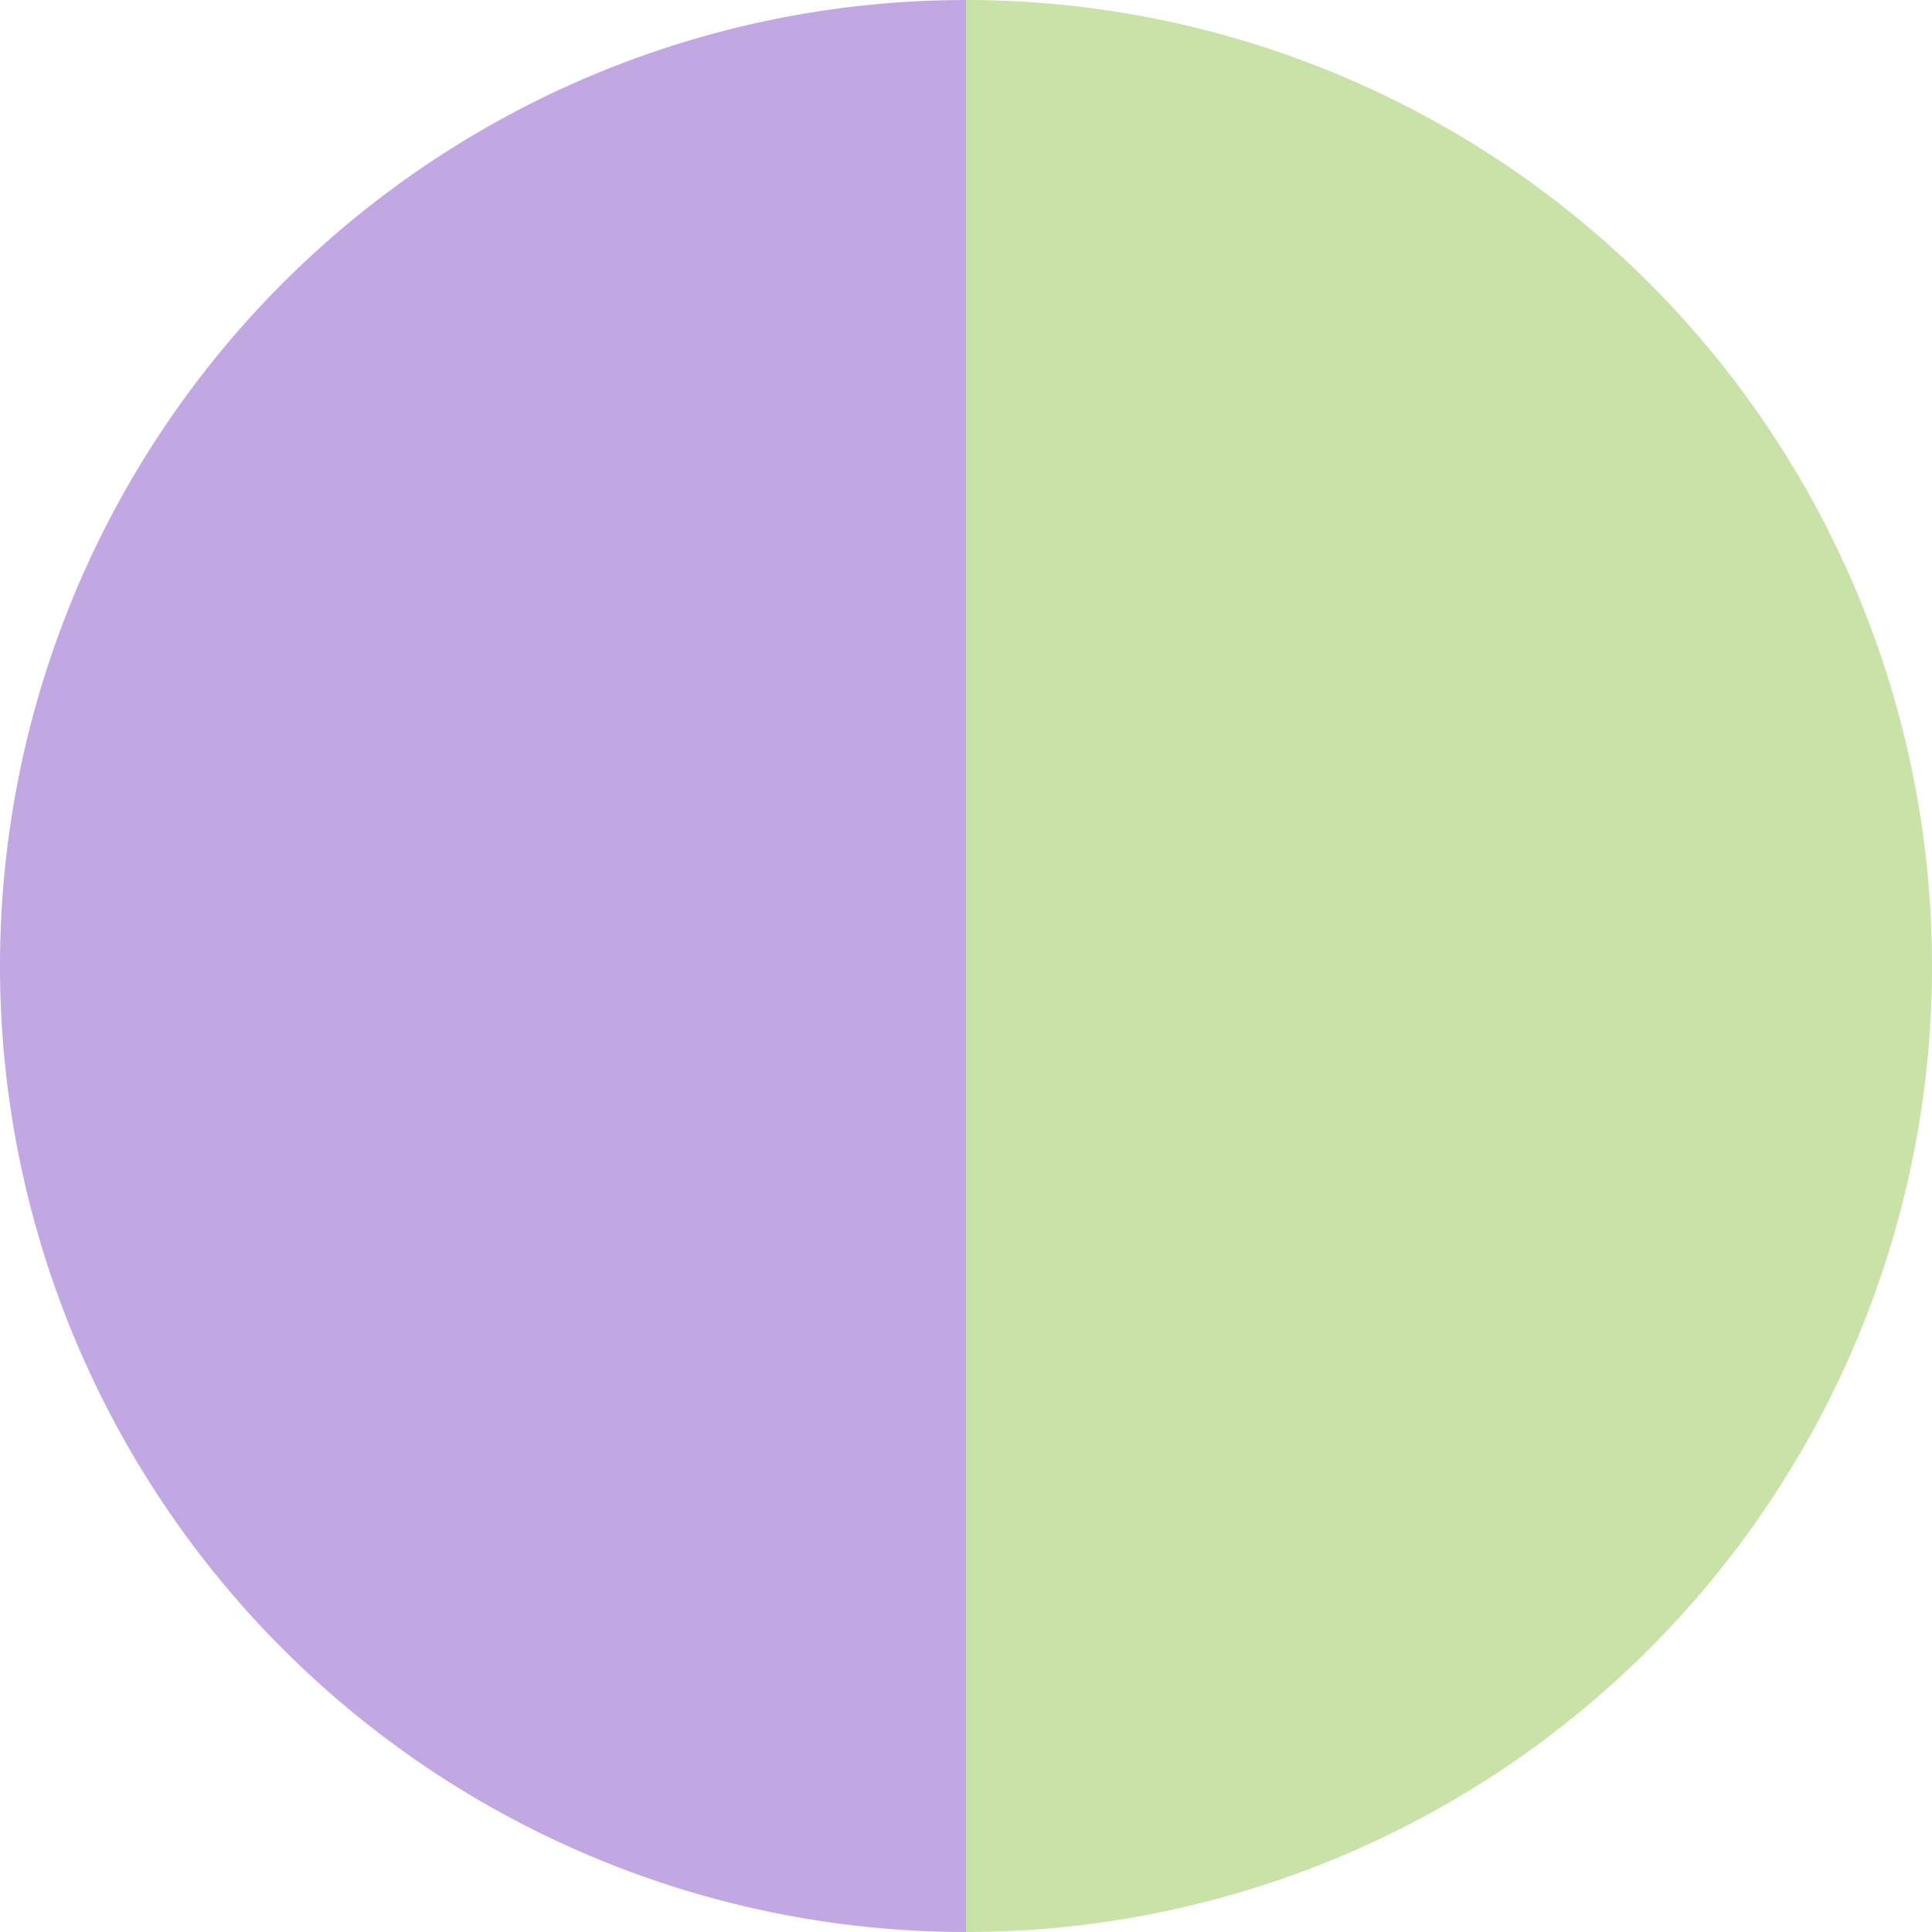
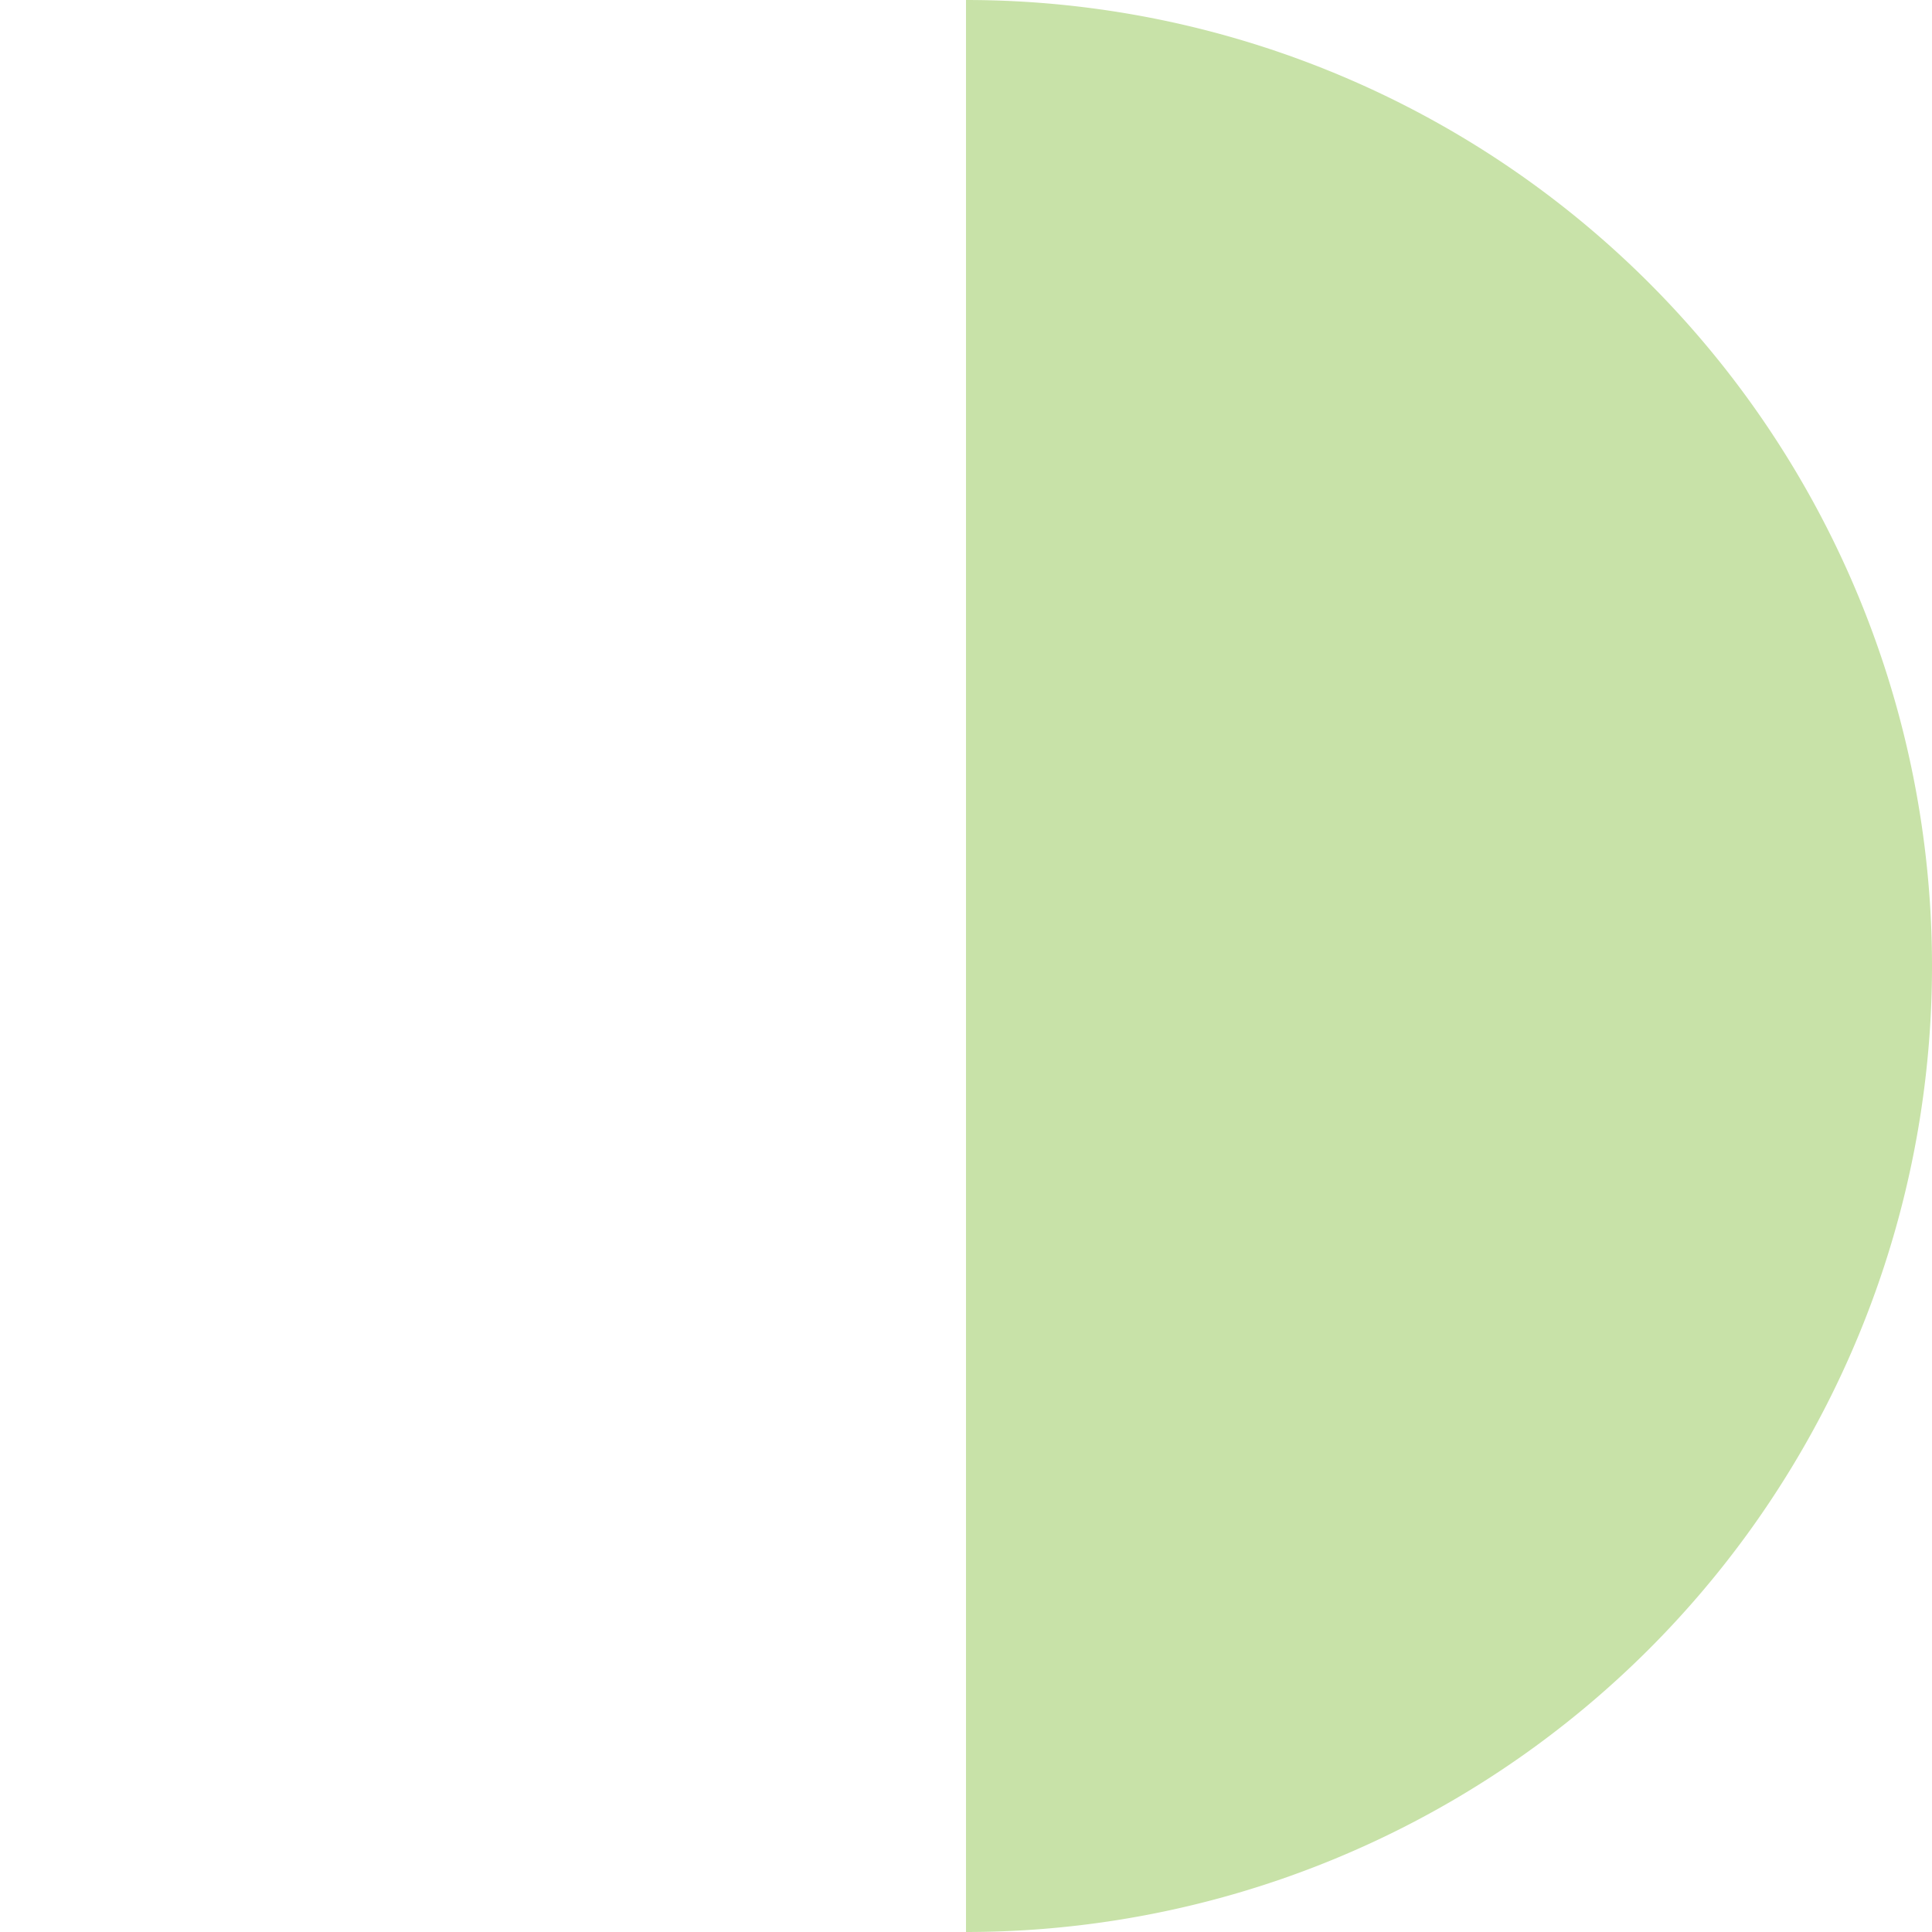
<svg xmlns="http://www.w3.org/2000/svg" width="500" height="500" viewBox="-1 -1 2 2">
-   <path d="M 0 -1               A 1,1 0 0,1 0 1             L 0,0              z" fill="#c8e2a8" />
-   <path d="M 0 1               A 1,1 0 0,1 -0 -1             L 0,0              z" fill="#c1a8e2" />
+   <path d="M 0 -1               A 1,1 0 0,1 0 1             L 0,0              " fill="#c8e2a8" />
</svg>